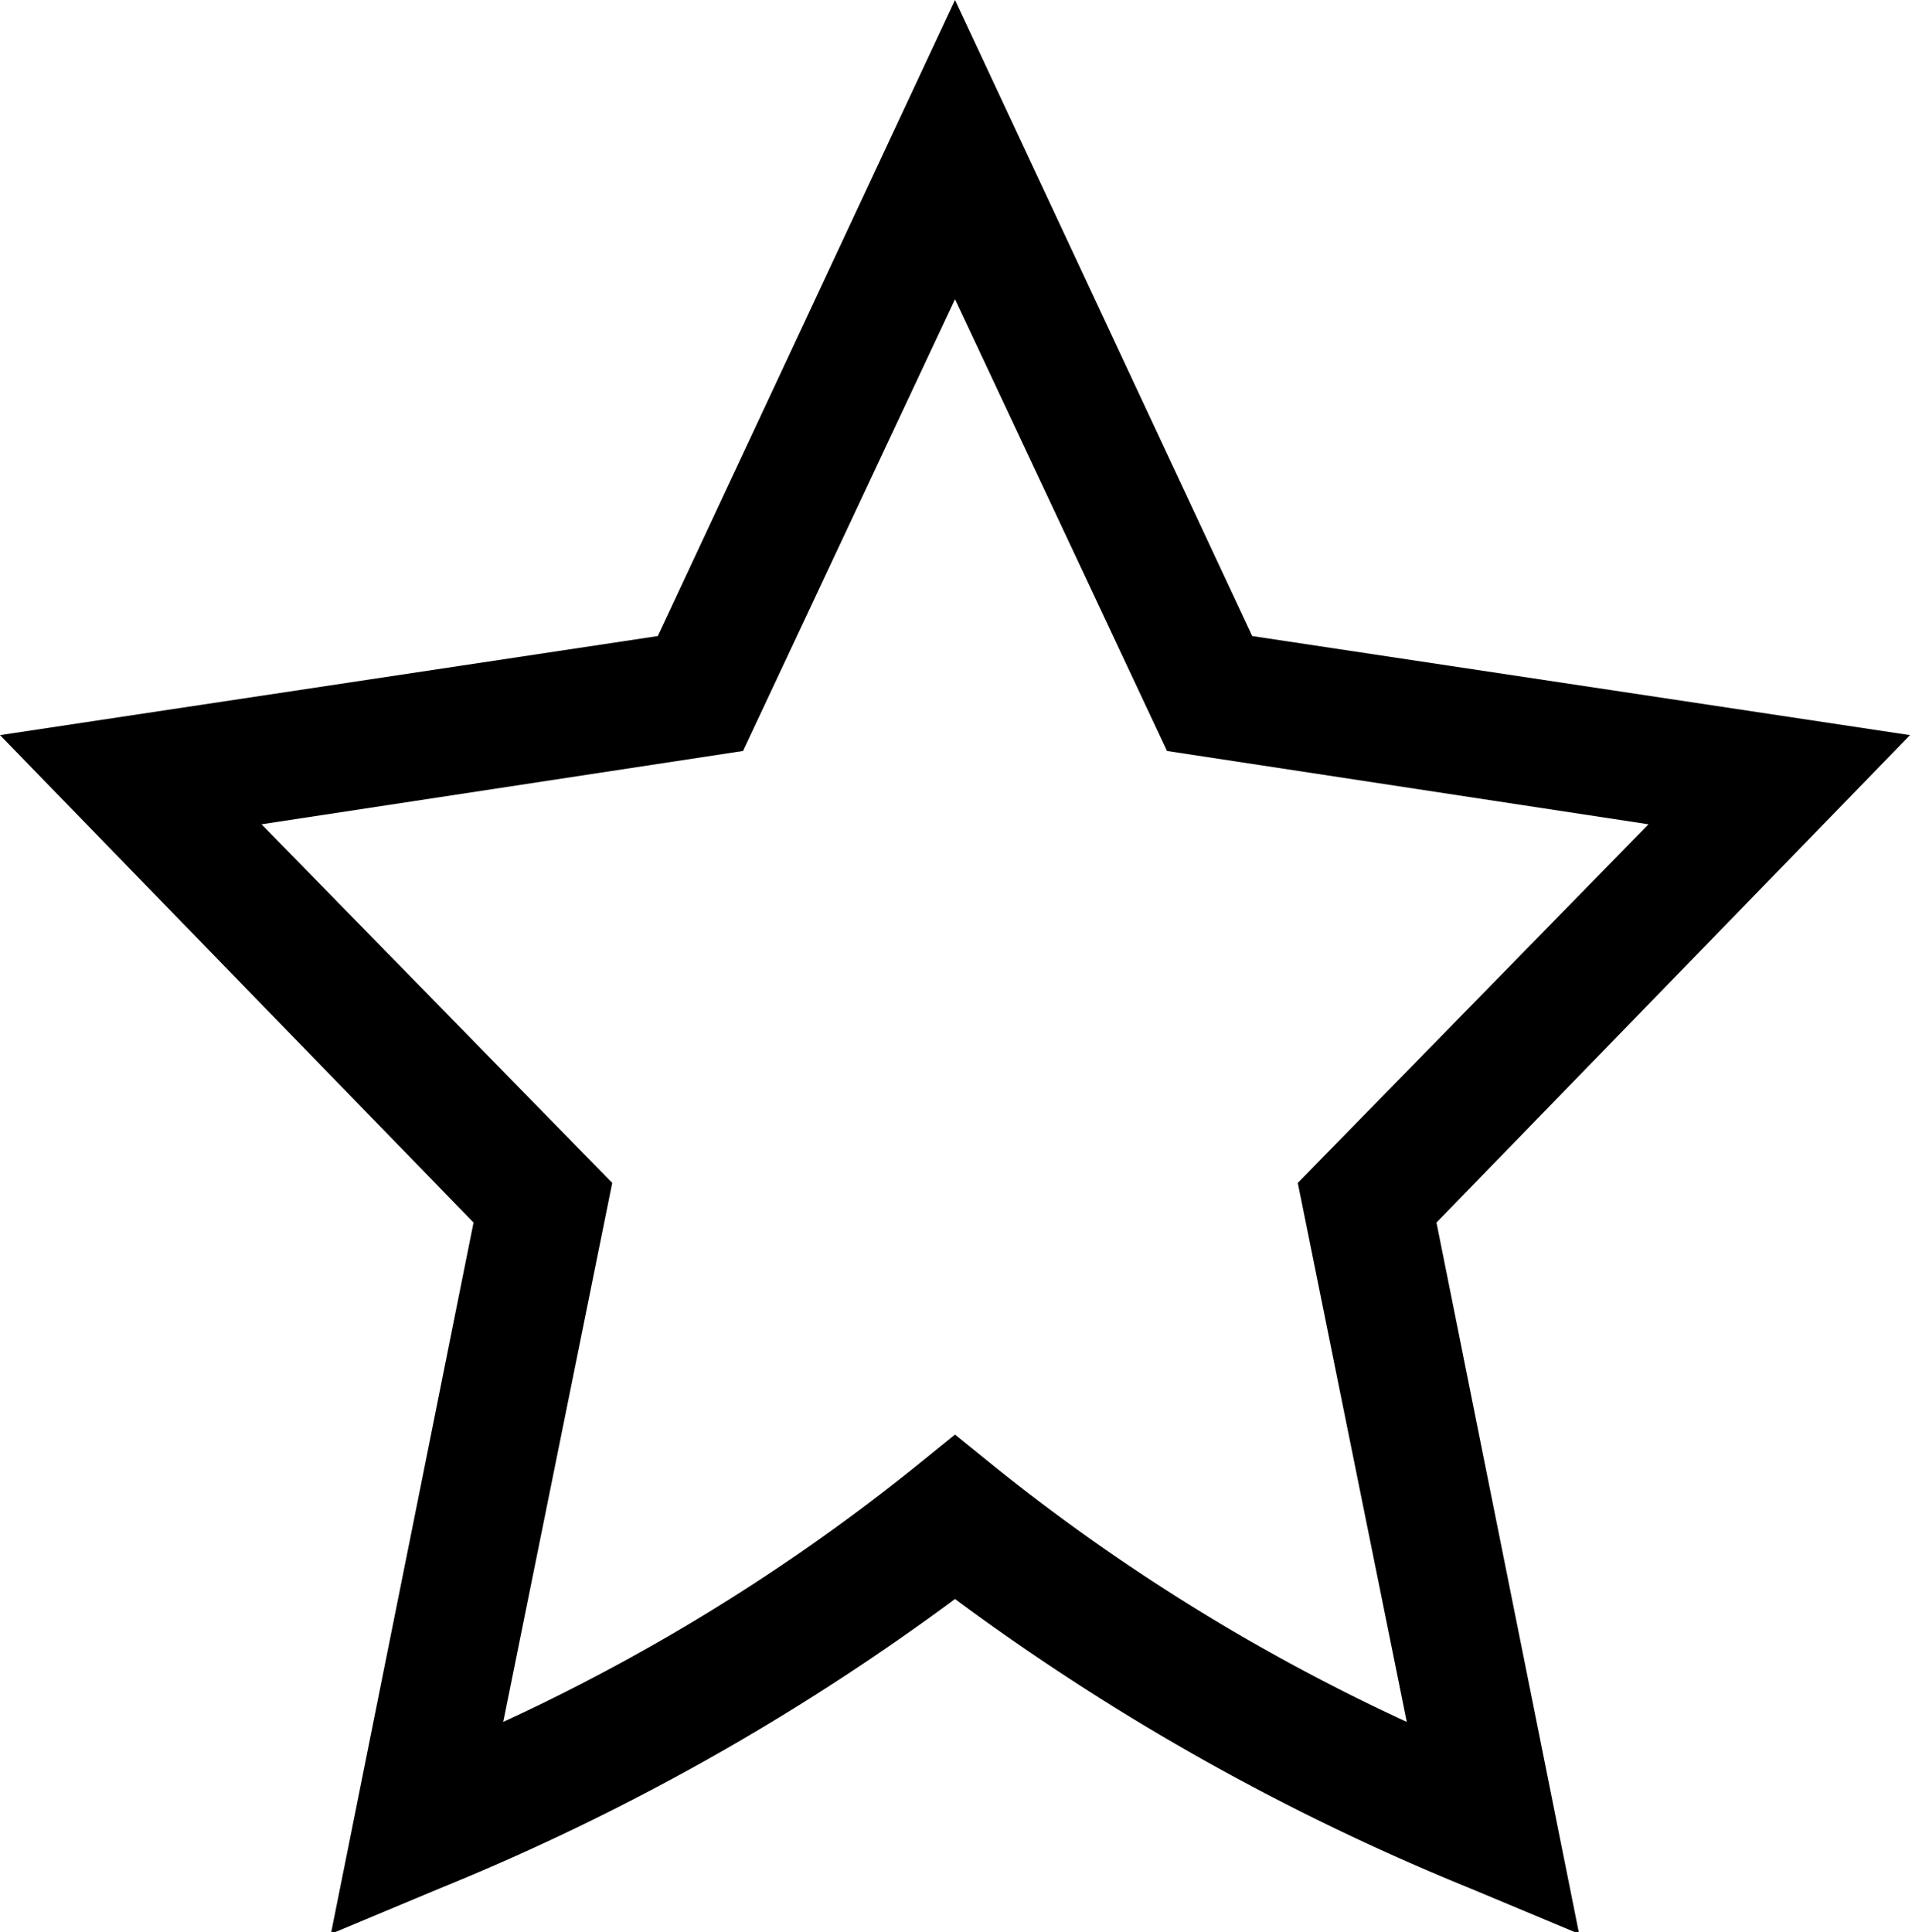
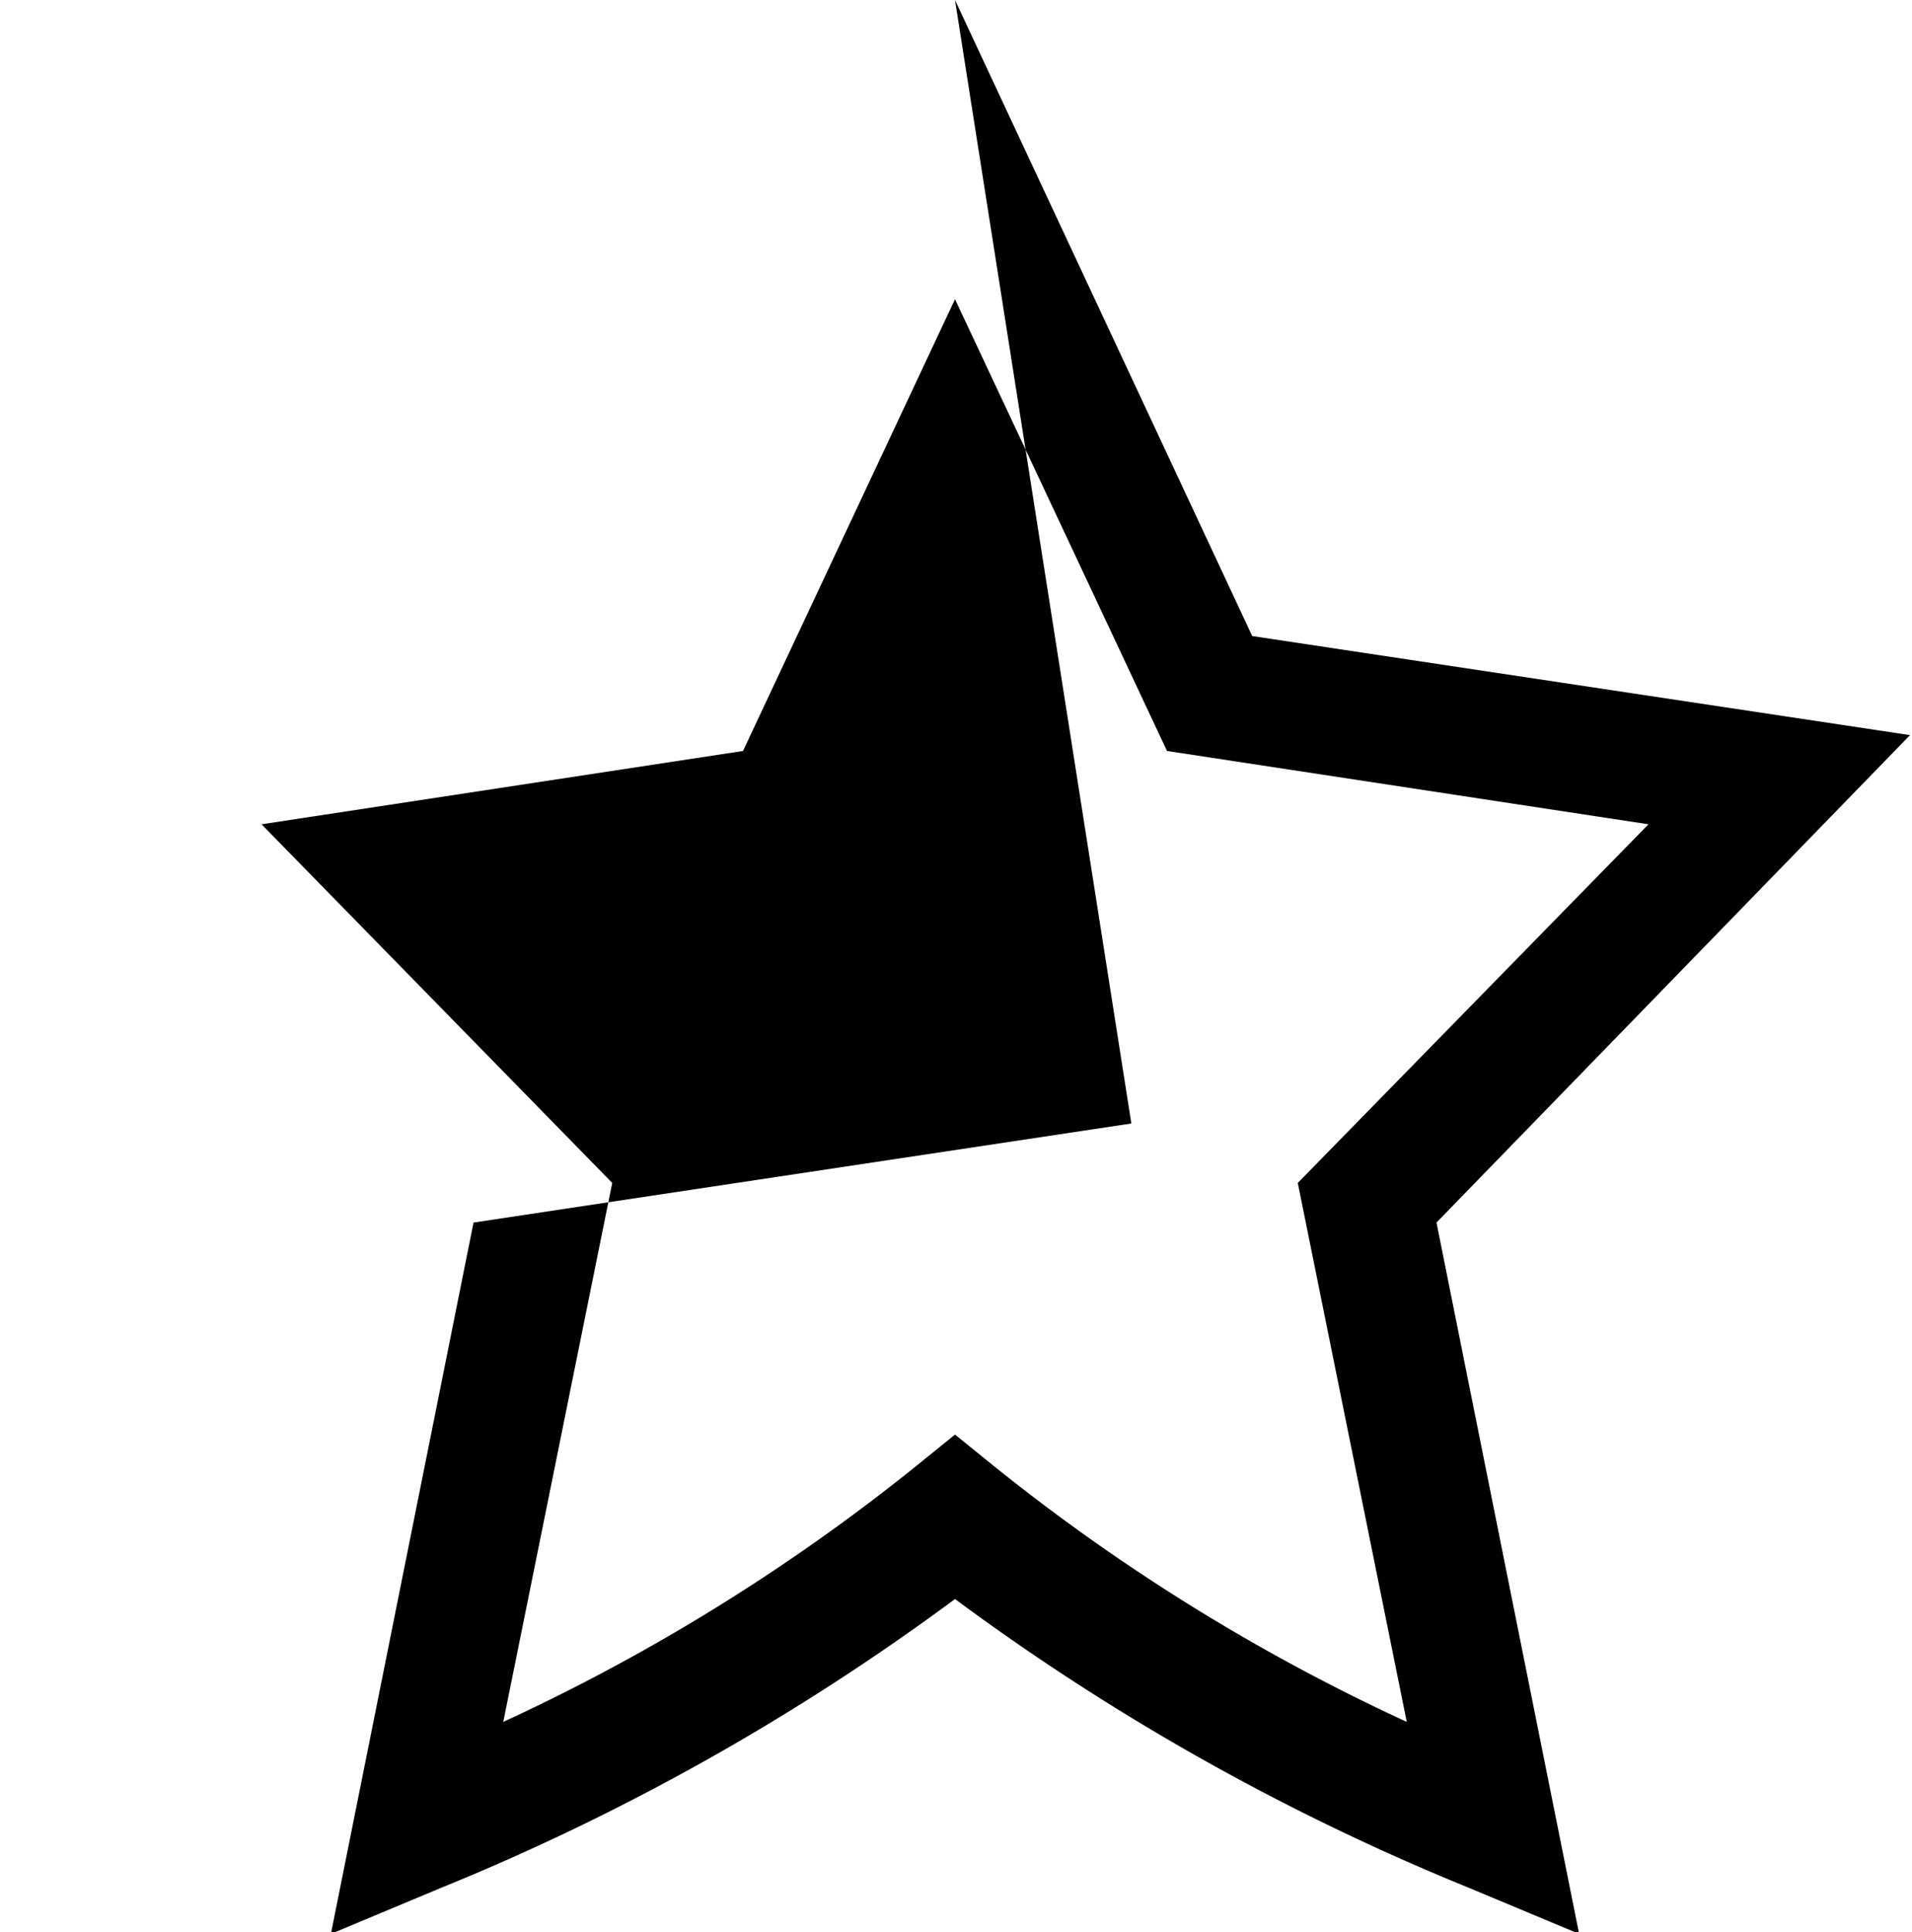
<svg xmlns="http://www.w3.org/2000/svg" id="stern_leer" viewBox="0 0 9.65 9.75">
  <defs>
    <style>.cls-1{fill:#000000;}</style>
  </defs>
  <title>bewertung_leer</title>
-   <path class="cls-1" d="M8.15,9.88,7.6,9.65A11.88,11.88,0,0,1,5,8.19,11.88,11.88,0,0,1,2.4,9.65l-.55.23.72-3.59L.18,3.83l3.32-.5L5,.12,6.5,3.33l3.32.5L7.43,6.29ZM5,7.36l.21.17A10,10,0,0,0,7.28,8.81L6.73,6.09,8.5,4.28,6.07,3.91,5,1.63,3.93,3.91,1.5,4.28,3.27,6.09,2.72,8.81A10,10,0,0,0,4.79,7.53Z" transform="translate(-0.18 -0.12)" />
+   <path class="cls-1" d="M8.15,9.88,7.6,9.65A11.88,11.88,0,0,1,5,8.19,11.88,11.88,0,0,1,2.4,9.65l-.55.23.72-3.59l3.32-.5L5,.12,6.5,3.33l3.32.5L7.43,6.29ZM5,7.36l.21.17A10,10,0,0,0,7.28,8.81L6.73,6.09,8.5,4.28,6.07,3.91,5,1.63,3.93,3.91,1.5,4.28,3.27,6.09,2.72,8.81A10,10,0,0,0,4.79,7.53Z" transform="translate(-0.18 -0.12)" />
</svg>